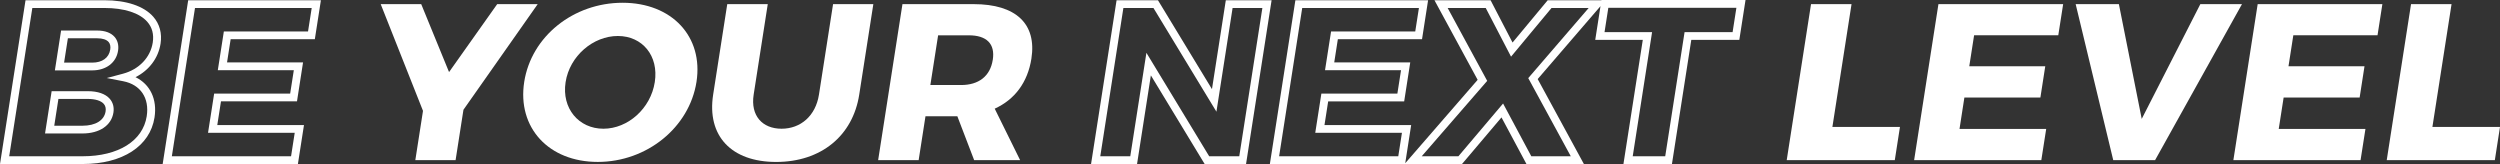
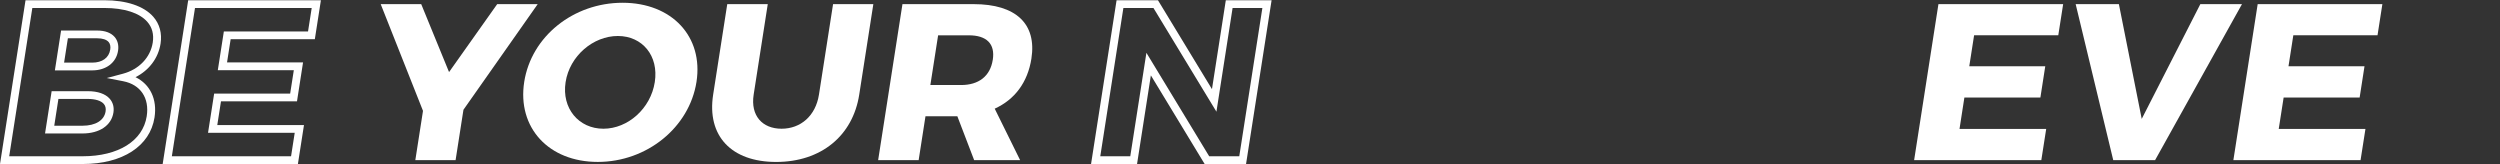
<svg xmlns="http://www.w3.org/2000/svg" width="503" height="33" viewBox="0 0 503 33" fill="none">
  <rect x="0" y="0" width="503" height="33" fill="#333333" stroke="none" />
  <g clip-path="url(#clip0_6_65)">
    <path d="M20.976 0.047H5.136L0 33H16.63C24.648 33 30.187 29.413 31.089 23.637C31.662 19.947 30.198 16.957 27.269 15.528C29.986 14.15 31.848 11.712 32.304 8.791C32.628 6.706 32.124 4.835 30.84 3.369C28.956 1.227 25.454 0.047 20.976 0.047ZM30.734 8.557C30.267 11.567 27.969 13.968 24.743 14.831L21.48 15.699L24.796 16.344C28.282 17.025 30.092 19.728 29.519 23.398C28.744 28.358 23.809 31.44 16.635 31.44H1.852L6.505 1.606H20.976C24.987 1.606 28.059 2.594 29.635 4.387C30.622 5.51 30.988 6.914 30.734 8.557Z" fill="white" />
    <path d="M10.39 18.346L9.063 26.855H16.582C20.026 26.855 22.414 25.244 22.822 22.65C22.987 21.579 22.732 20.617 22.085 19.879C21.204 18.876 19.675 18.346 17.67 18.346H10.395H10.39ZM21.246 22.416C20.965 24.22 19.219 25.296 16.582 25.296H10.915L11.753 19.905H17.665C19.171 19.905 20.312 20.259 20.875 20.898C21.22 21.288 21.342 21.802 21.246 22.416Z" fill="white" />
    <path d="M19.564 6.145H12.289L11.042 14.161H18.561C21.342 14.161 23.379 12.617 23.751 10.226C23.926 9.113 23.682 8.146 23.05 7.423C22.318 6.587 21.113 6.145 19.569 6.145H19.564ZM22.175 9.992C21.92 11.629 20.567 12.601 18.561 12.601H12.894L13.658 7.704H19.569C20.62 7.704 21.427 7.964 21.846 8.442C22.169 8.811 22.281 9.337 22.18 9.992H22.175Z" fill="white" />
    <path d="M32.734 33H59.939L61.16 25.161H43.718L44.461 20.394H59.754L60.974 12.554H45.681L46.408 7.881H63.346L64.566 0.047H37.865L32.729 33.005L32.734 33ZM62.715 1.606L61.977 6.327H45.039L43.824 14.119H59.117L58.379 18.839H43.087L41.856 26.725H59.297L58.56 31.446H34.575L39.234 1.606H62.715Z" fill="white" />
    <path d="M100.039 0.827L90.349 14.504L84.746 0.827H76.596L85.107 22.307L83.563 32.22H91.665L93.247 22.083L108.189 0.827H100.039Z" fill="white" />
    <path d="M125.259 0.556C115.368 0.556 106.9 7.33 105.472 16.479C104.04 25.675 110.38 32.579 120.271 32.579C130.162 32.579 138.705 25.629 140.133 16.479C141.549 7.377 135.198 0.556 125.264 0.556H125.259ZM131.743 16.526C130.921 21.818 126.347 25.899 121.402 25.899C116.456 25.899 112.975 21.818 113.798 16.526C114.62 11.234 119.364 7.242 124.309 7.242C129.255 7.242 132.571 11.234 131.743 16.526Z" fill="white" />
    <path d="M164.775 19.037C164.111 23.3 161.098 25.899 157.251 25.899C153.403 25.899 150.973 23.3 151.637 19.037L154.475 0.827H146.325L143.486 19.037C142.191 27.334 147.142 32.584 156.163 32.584C165.183 32.584 171.583 27.339 172.877 19.037L175.716 0.827H167.614L164.775 19.037Z" fill="white" />
    <path d="M195.906 0.827H181.574L176.682 32.225H184.832L186.207 23.388H192.617L196.002 32.225H205.251L200.136 21.865C204.174 20.025 206.774 16.573 207.522 11.775C208.61 4.777 204.375 0.832 195.906 0.832V0.827ZM199.743 12.04C199.228 15.356 196.893 17.108 193.37 17.108H187.188L188.748 7.106H194.93C198.453 7.106 200.258 8.765 199.748 12.04H199.743Z" fill="white" />
    <path d="M246.634 0.047L243.848 17.935L232.981 0.047H224.656L219.519 33.005H228.773L231.554 15.164L242.379 33.005H250.704L255.846 0.047H246.634ZM249.34 31.446H243.291L230.657 10.626L227.41 31.446H221.376L226.025 1.606H232.074L244.745 22.473L247.998 1.606H253.989L249.34 31.446Z" fill="white" />
-     <path d="M322.216 0.047H311.397L304.324 8.557L299.904 0.047H288.612L297.303 16.063L282.733 32.839L283.926 25.166H266.485L267.228 20.399H282.52L283.741 12.559H268.448L269.175 7.886H286.113L287.333 0.047H260.632L255.496 33.005H294.152L302.1 23.622L307.125 33.005H318.682L309.381 15.907L322.02 1.237L320.964 8.016H330.531L326.636 33H336.395L340.289 8.016H349.952L351.199 0H322.211V0.047H322.216ZM281.342 31.446H257.358L262.006 1.606H285.487L284.749 6.327H267.811L266.596 14.119H281.889L281.151 18.839H265.859L264.628 26.725H282.069L281.332 31.446H281.342ZM307.481 15.71L316.045 31.446H308.102L302.419 20.825L293.425 31.446H286.044L299.224 16.271L291.27 1.612H298.933L304.021 11.4L312.161 1.612H319.637L307.486 15.715L307.481 15.71ZM349.363 1.565L348.599 6.462H338.936L335.041 31.446H328.504L332.399 6.462H322.832L323.596 1.565H349.363Z" fill="white" />
-     <path d="M372.53 0.827H364.38L359.487 32.22H381.232L382.272 25.54H368.678L372.53 0.827Z" fill="white" />
    <path d="M385.122 32.22H410.714L411.695 25.94H394.254L395.235 19.619H410.528L411.504 13.339H396.217L397.188 7.101H414.126L415.107 0.827H390.014L385.122 32.22Z" fill="white" />
    <path d="M442.71 0.827L430.915 23.923L426.319 0.827H417.623L425.184 32.22H433.605L451.089 0.827H442.71Z" fill="white" />
    <path d="M449.354 32.22H474.946L475.928 25.94H458.481L459.468 19.619H474.76L475.737 13.339H460.444L461.415 7.101H478.358L479.334 0.827H454.246L449.354 32.22Z" fill="white" />
-     <path d="M489.4 25.54L493.252 0.827H485.102L480.21 32.22H501.96L503 25.54H489.4Z" fill="white" />
  </g>
  <defs>
    <clipPath id="clip0_6_65">
      <rect width="503" height="33" fill="white" />
    </clipPath>
  </defs>
</svg>